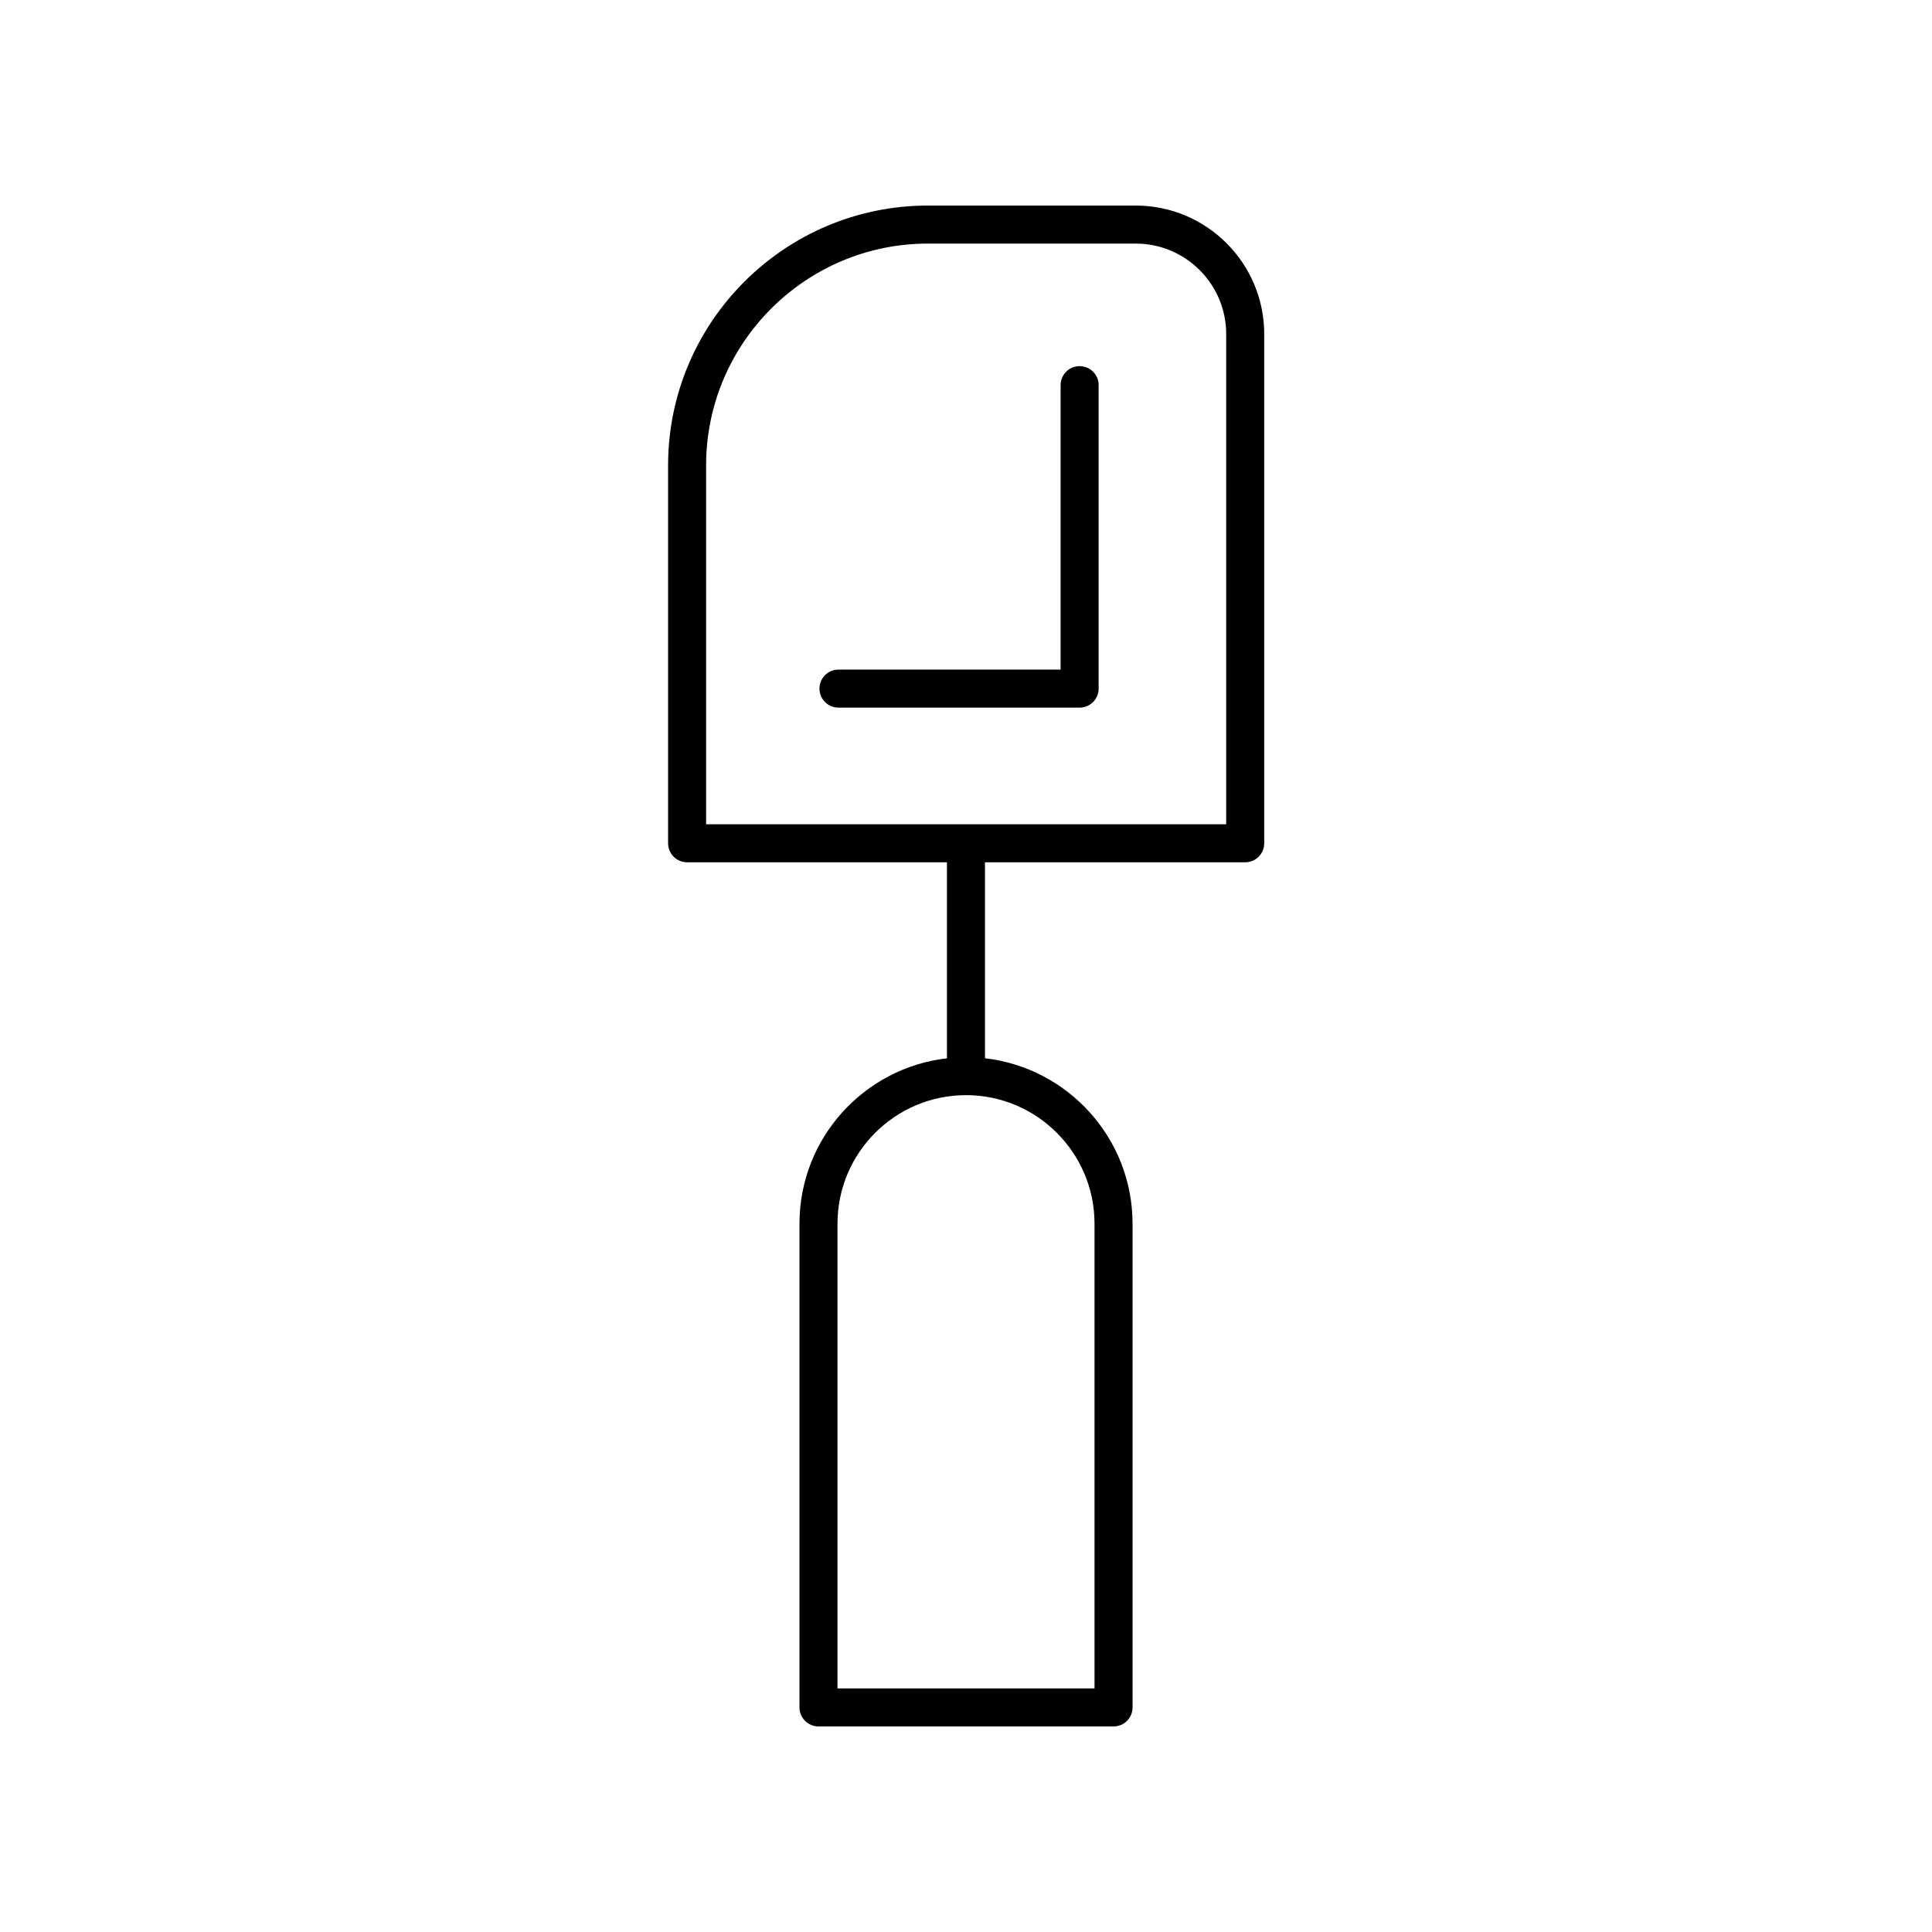
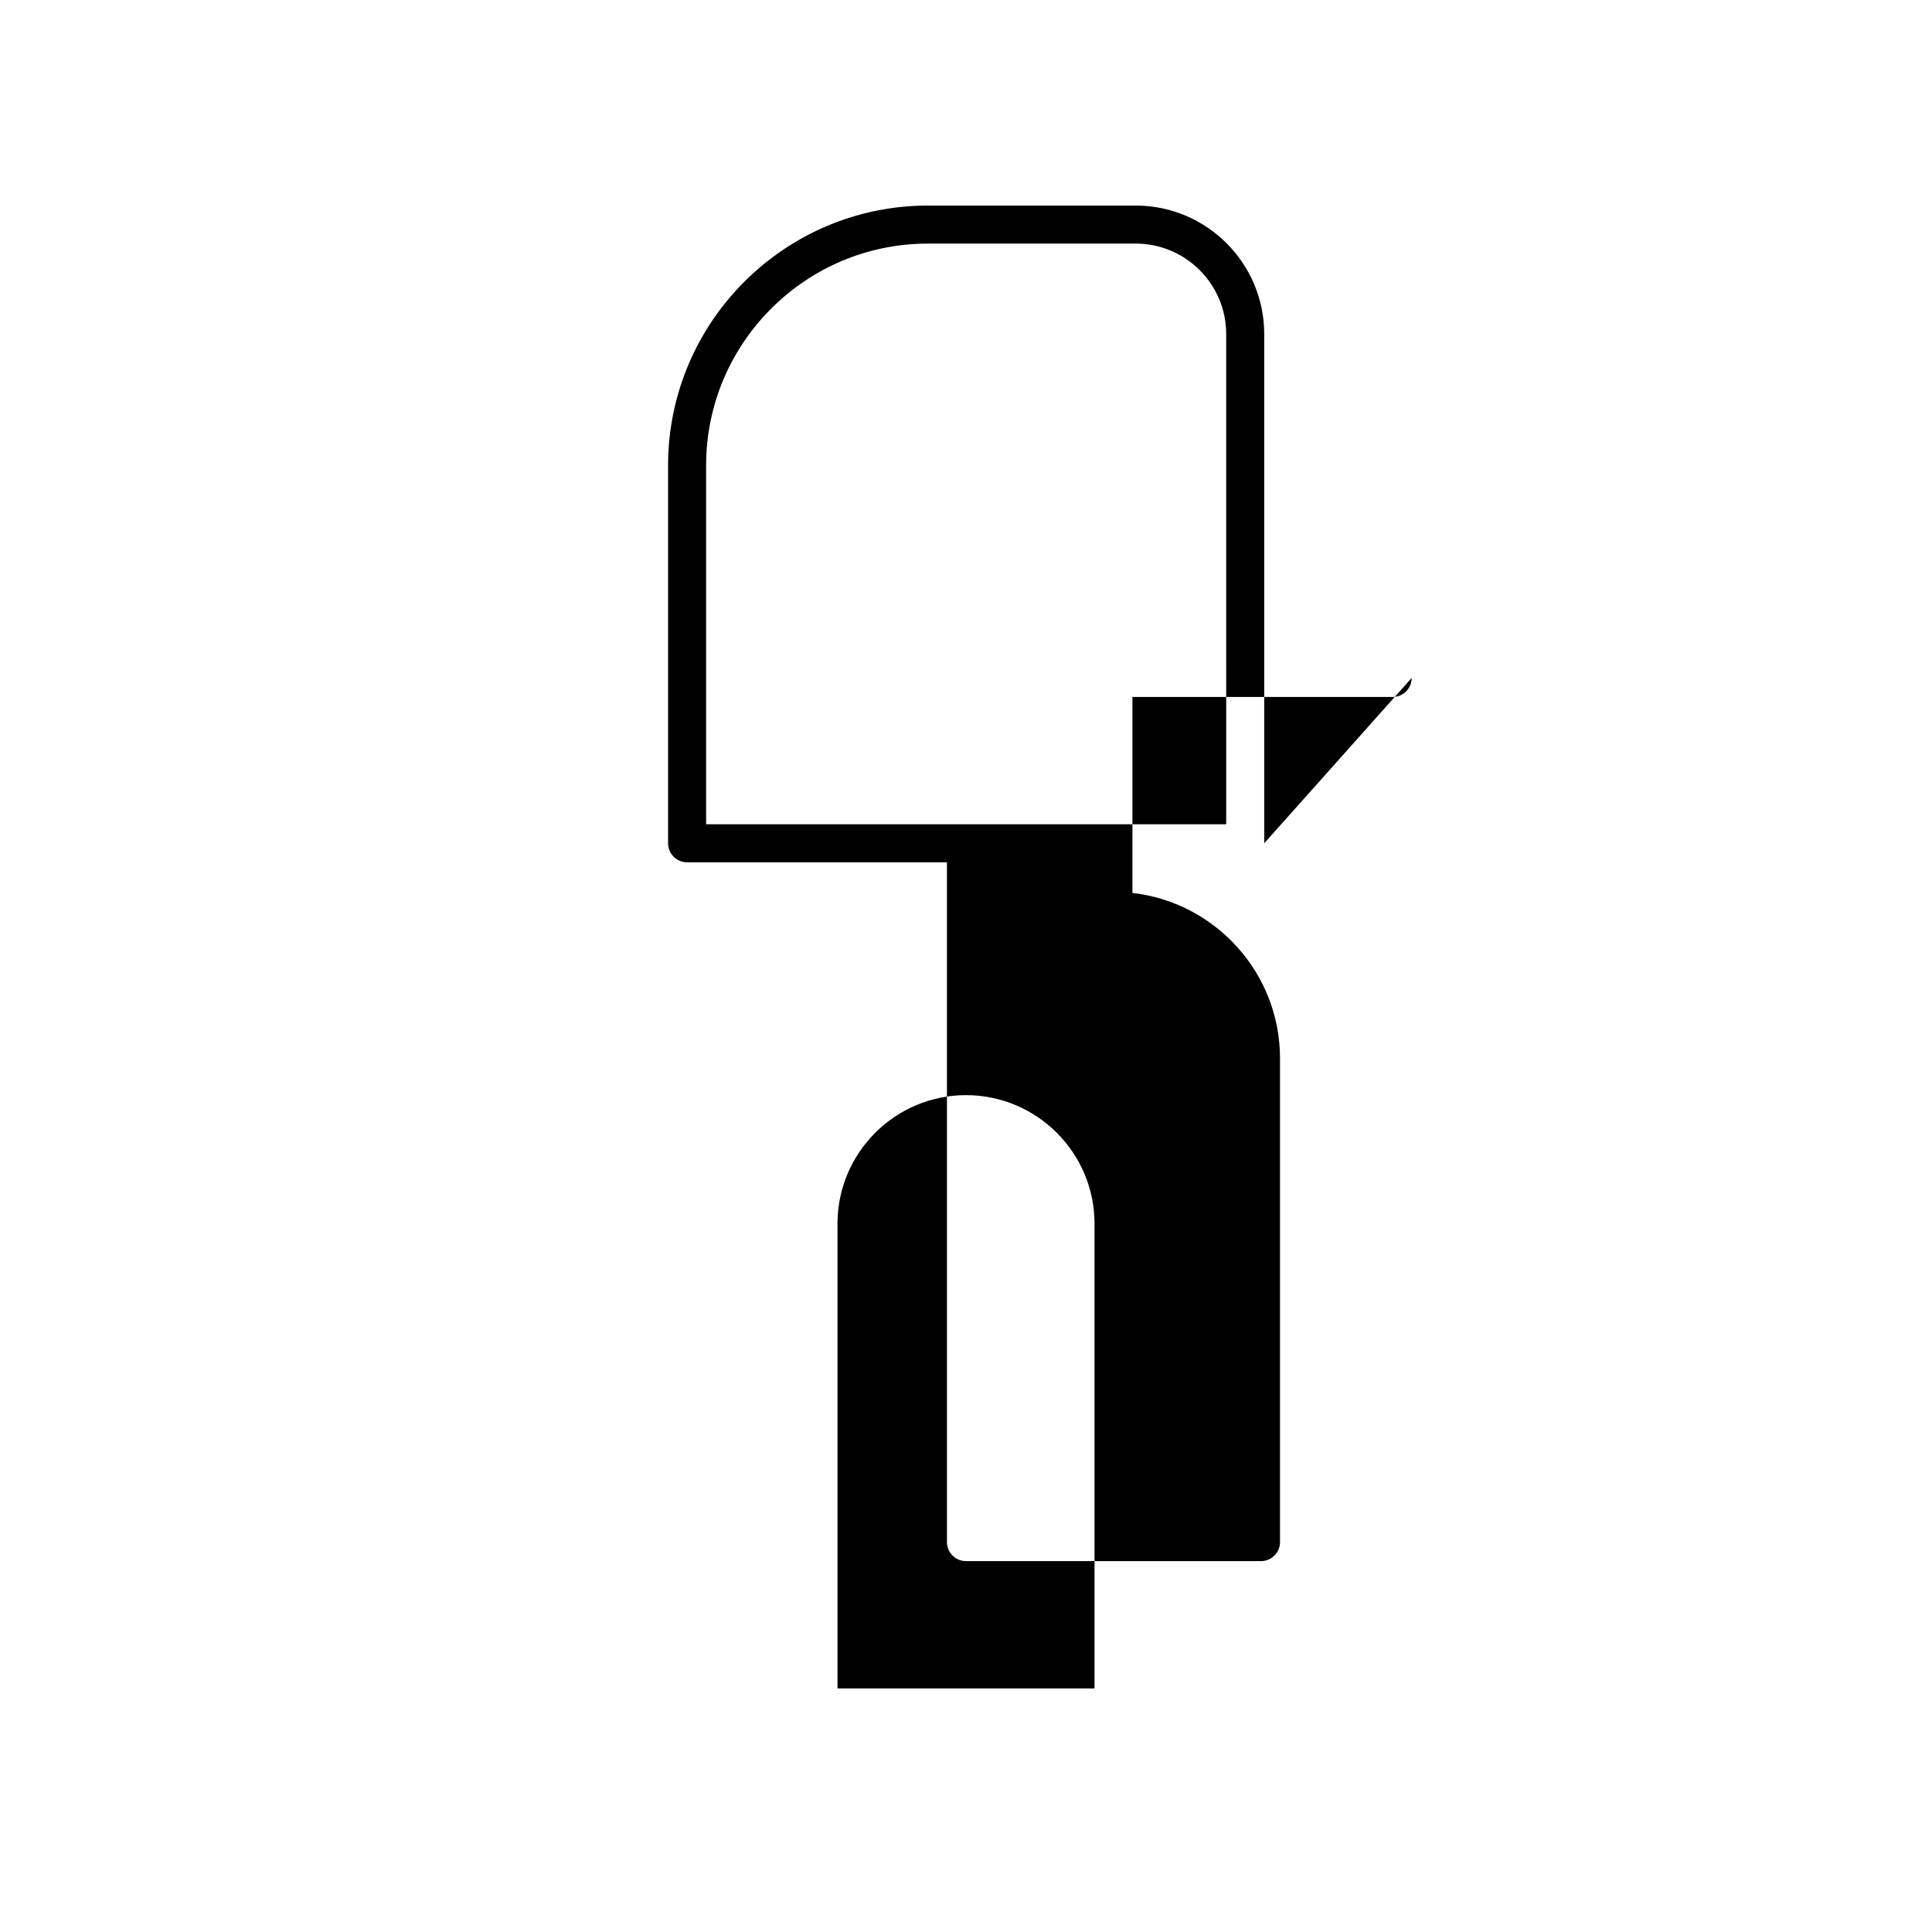
<svg xmlns="http://www.w3.org/2000/svg" fill="#000000" width="800px" height="800px" version="1.1" viewBox="144 144 512 512">
  <g>
-     <path d="m479.03 367.48v-134.96c0-18.773-15.27-34.043-34.047-34.043h-55.066c-37.973 0-68.867 30.895-68.867 68.863v100.14c0 2.781 2.254 5.039 5.039 5.039h68.859v51.941c-21.961 2.519-39.078 21.195-39.078 43.816v128.21c0 2.781 2.254 5.039 5.039 5.039h78.188c2.785 0 5.039-2.254 5.039-5.039v-128.21c0-22.633-17.137-41.316-39.109-43.824v-51.934h68.969c2.781 0 5.035-2.258 5.035-5.039zm-44.973 100.8v123.17h-68.113v-123.17c0-18.777 15.277-34.055 34.055-34.055 18.781 0 34.059 15.277 34.059 34.055zm34.898-105.84h-137.83v-95.102c0-32.414 26.371-58.785 58.789-58.785h55.07c13.215 0 23.969 10.754 23.969 23.969z" />
-     <path d="m430.11 241.03c-2.785 0-5.039 2.254-5.039 5.039v75.379h-58.863c-2.785 0-5.039 2.254-5.039 5.039 0 2.781 2.254 5.039 5.039 5.039h63.902c2.785 0 5.039-2.254 5.039-5.039v-80.418c0-2.785-2.254-5.039-5.039-5.039z" />
+     <path d="m479.03 367.48v-134.96c0-18.773-15.27-34.043-34.047-34.043h-55.066c-37.973 0-68.867 30.895-68.867 68.863v100.14c0 2.781 2.254 5.039 5.039 5.039h68.859v51.941v128.21c0 2.781 2.254 5.039 5.039 5.039h78.188c2.785 0 5.039-2.254 5.039-5.039v-128.21c0-22.633-17.137-41.316-39.109-43.824v-51.934h68.969c2.781 0 5.035-2.258 5.035-5.039zm-44.973 100.8v123.17h-68.113v-123.17c0-18.777 15.277-34.055 34.055-34.055 18.781 0 34.059 15.277 34.059 34.055zm34.898-105.84h-137.83v-95.102c0-32.414 26.371-58.785 58.789-58.785h55.07c13.215 0 23.969 10.754 23.969 23.969z" />
  </g>
</svg>